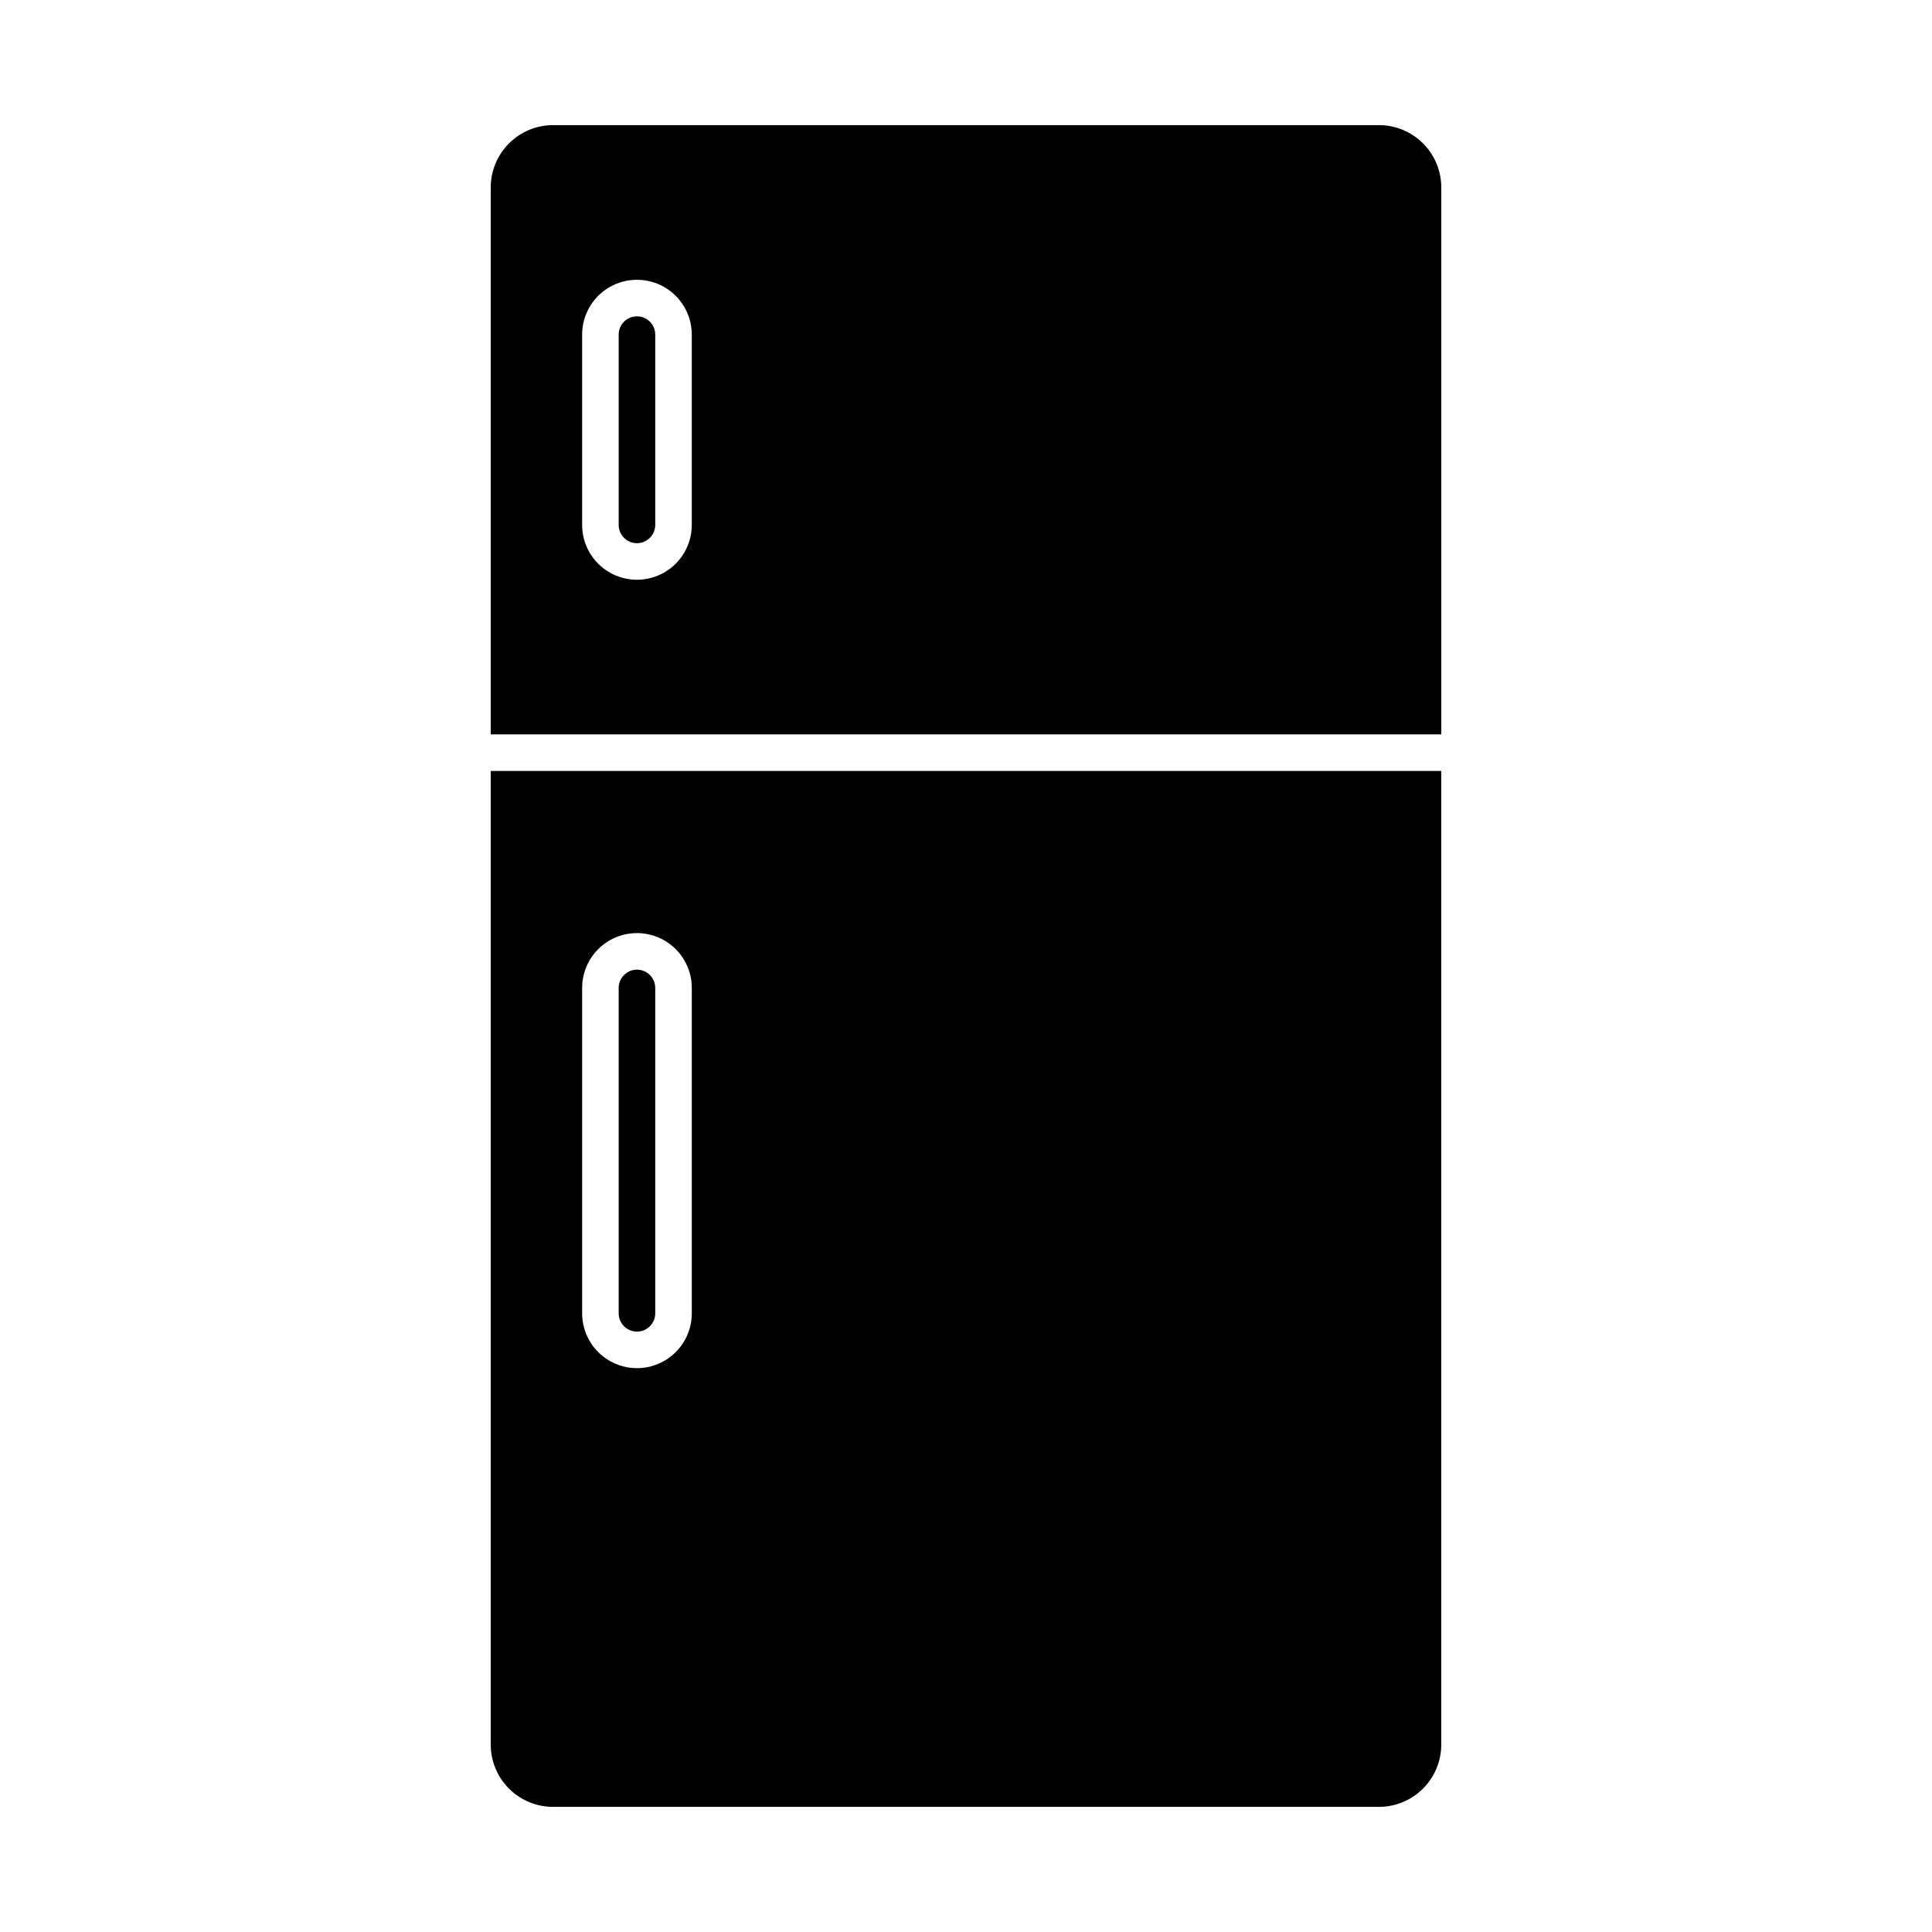
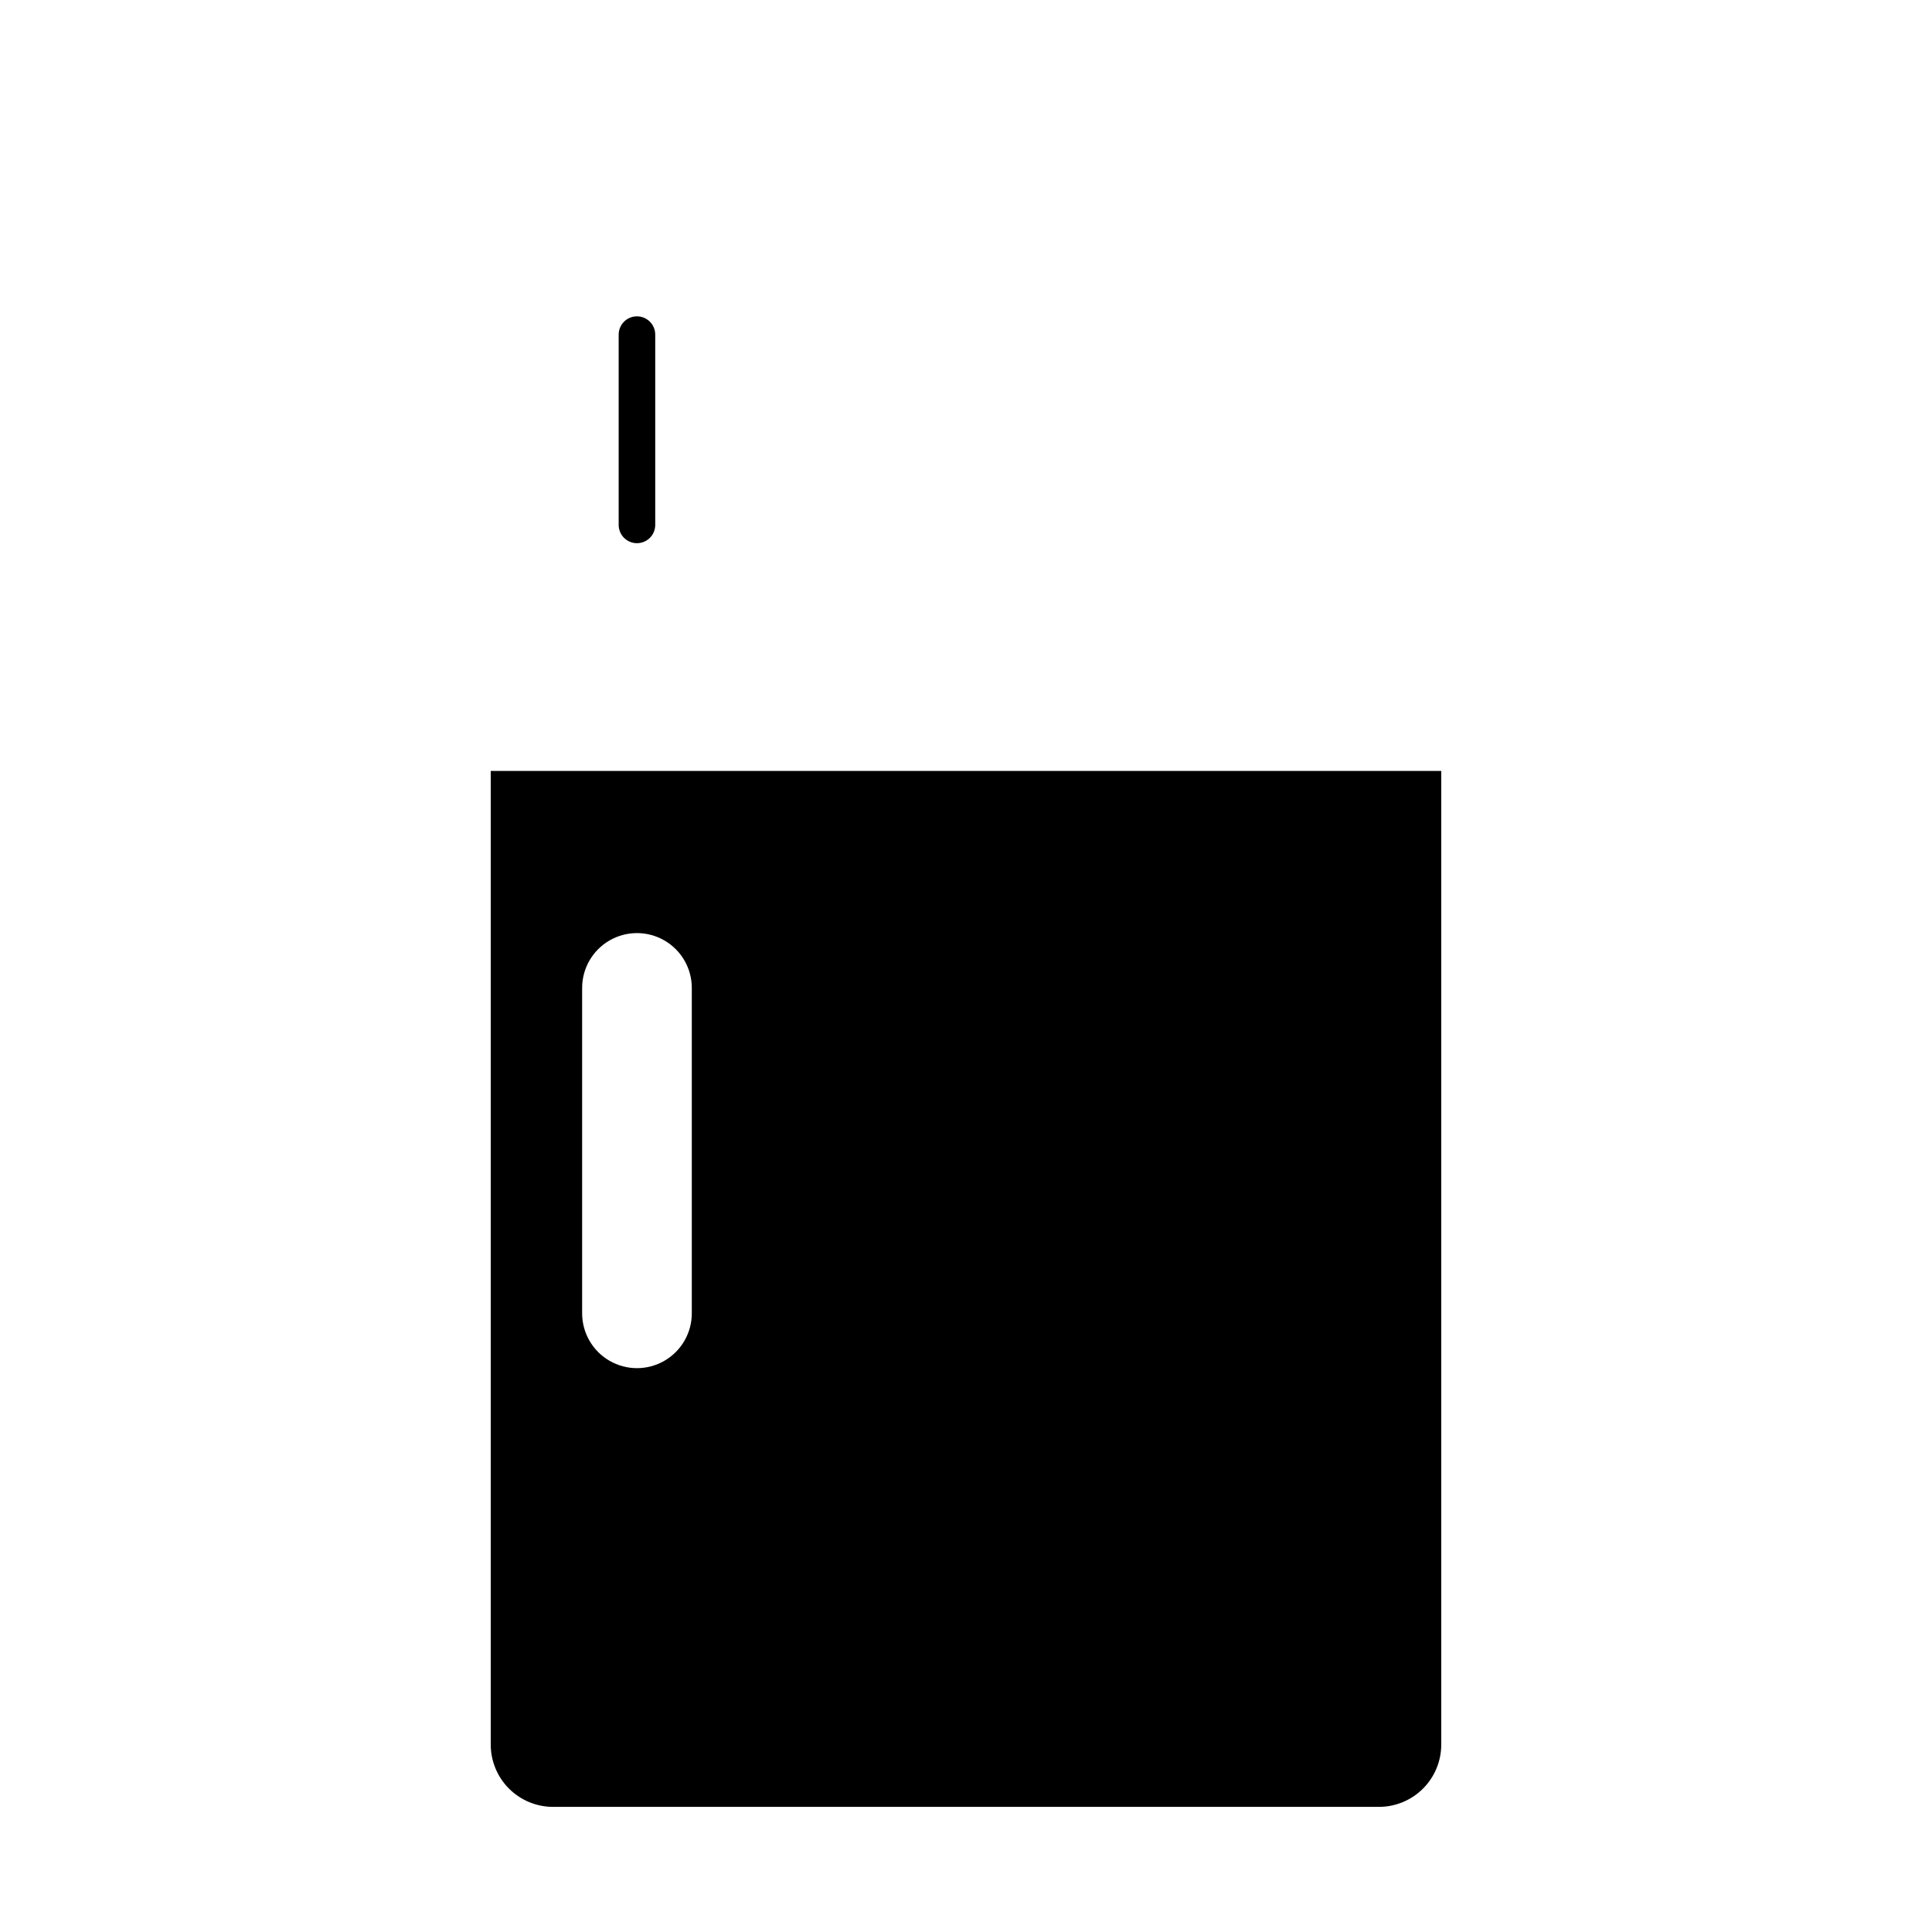
<svg xmlns="http://www.w3.org/2000/svg" fill="#000000" width="800px" height="800px" version="1.1" viewBox="144 144 512 512">
  <g>
    <path d="m312.8 287.95c1.285 0 2.516-0.512 3.426-1.418 0.906-0.91 1.418-2.141 1.418-3.426v-50.43c0-2.676-2.168-4.844-4.844-4.844s-4.844 2.168-4.844 4.844v50.43c0 1.285 0.508 2.516 1.418 3.426 0.91 0.906 2.141 1.418 3.426 1.418z" />
-     <path d="m312.8 400.97c-2.676 0-4.844 2.168-4.844 4.844v86.227c0 2.676 2.168 4.848 4.844 4.848s4.844-2.172 4.844-4.848v-86.227c0-1.285-0.512-2.519-1.418-3.426-0.91-0.91-2.141-1.418-3.426-1.418z" />
-     <path d="m509.48 177.16h-218.96c-4.371 0.012-8.562 1.758-11.648 4.856-3.086 3.098-4.82 7.289-4.82 11.664v144.94h251.9v-144.94c0-4.375-1.73-8.566-4.82-11.664-3.086-3.098-7.277-4.844-11.648-4.856zm-182.15 105.95c0 5.191-2.769 9.988-7.266 12.586-4.496 2.594-10.035 2.594-14.531 0-4.496-2.598-7.266-7.394-7.266-12.586v-50.43c0-5.191 2.769-9.988 7.266-12.586s10.035-2.598 14.531 0 7.266 7.394 7.266 12.586z" />
    <path d="m274.05 348.31v258.01c0 4.375 1.734 8.57 4.82 11.664 3.086 3.098 7.277 4.844 11.648 4.856h218.96c4.371-0.012 8.562-1.758 11.648-4.856 3.09-3.094 4.82-7.289 4.82-11.664v-258.01zm53.285 143.73c0 5.195-2.769 9.992-7.266 12.586-4.496 2.598-10.035 2.598-14.531 0-4.496-2.594-7.266-7.391-7.266-12.586v-86.227c0-5.191 2.769-9.992 7.266-12.586 4.496-2.598 10.035-2.598 14.531 0 4.496 2.594 7.266 7.394 7.266 12.586z" />
  </g>
</svg>